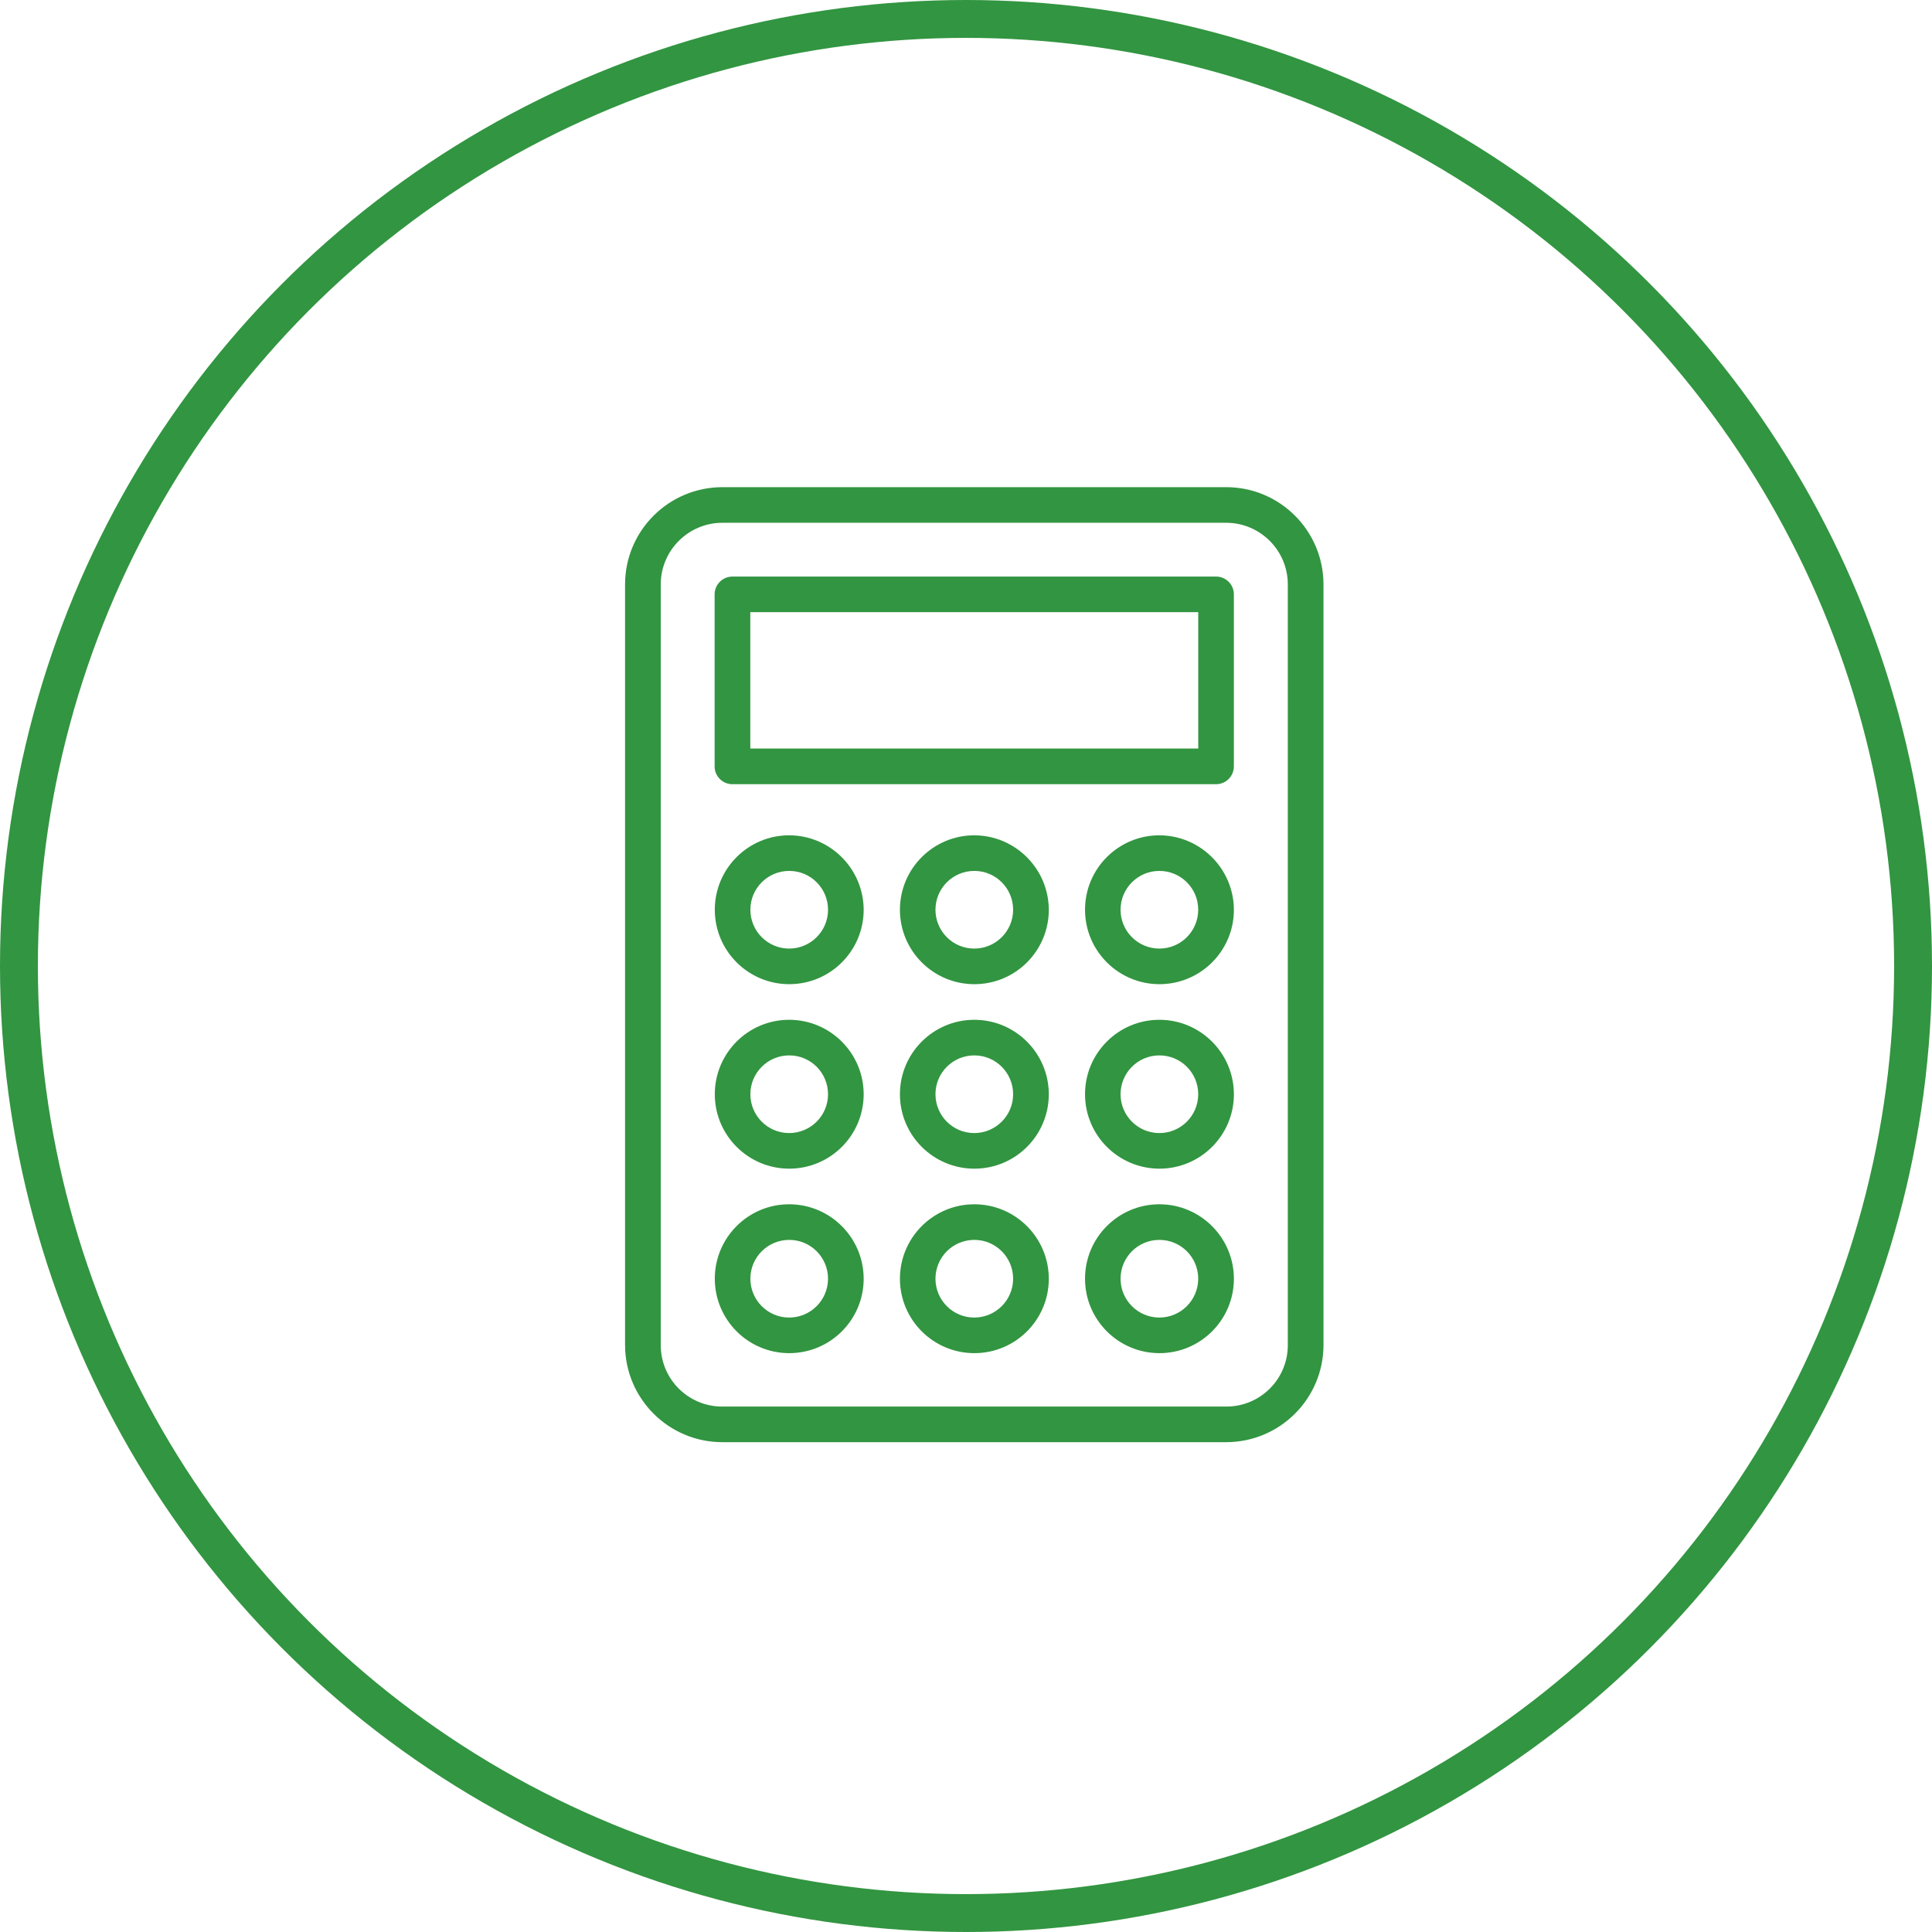
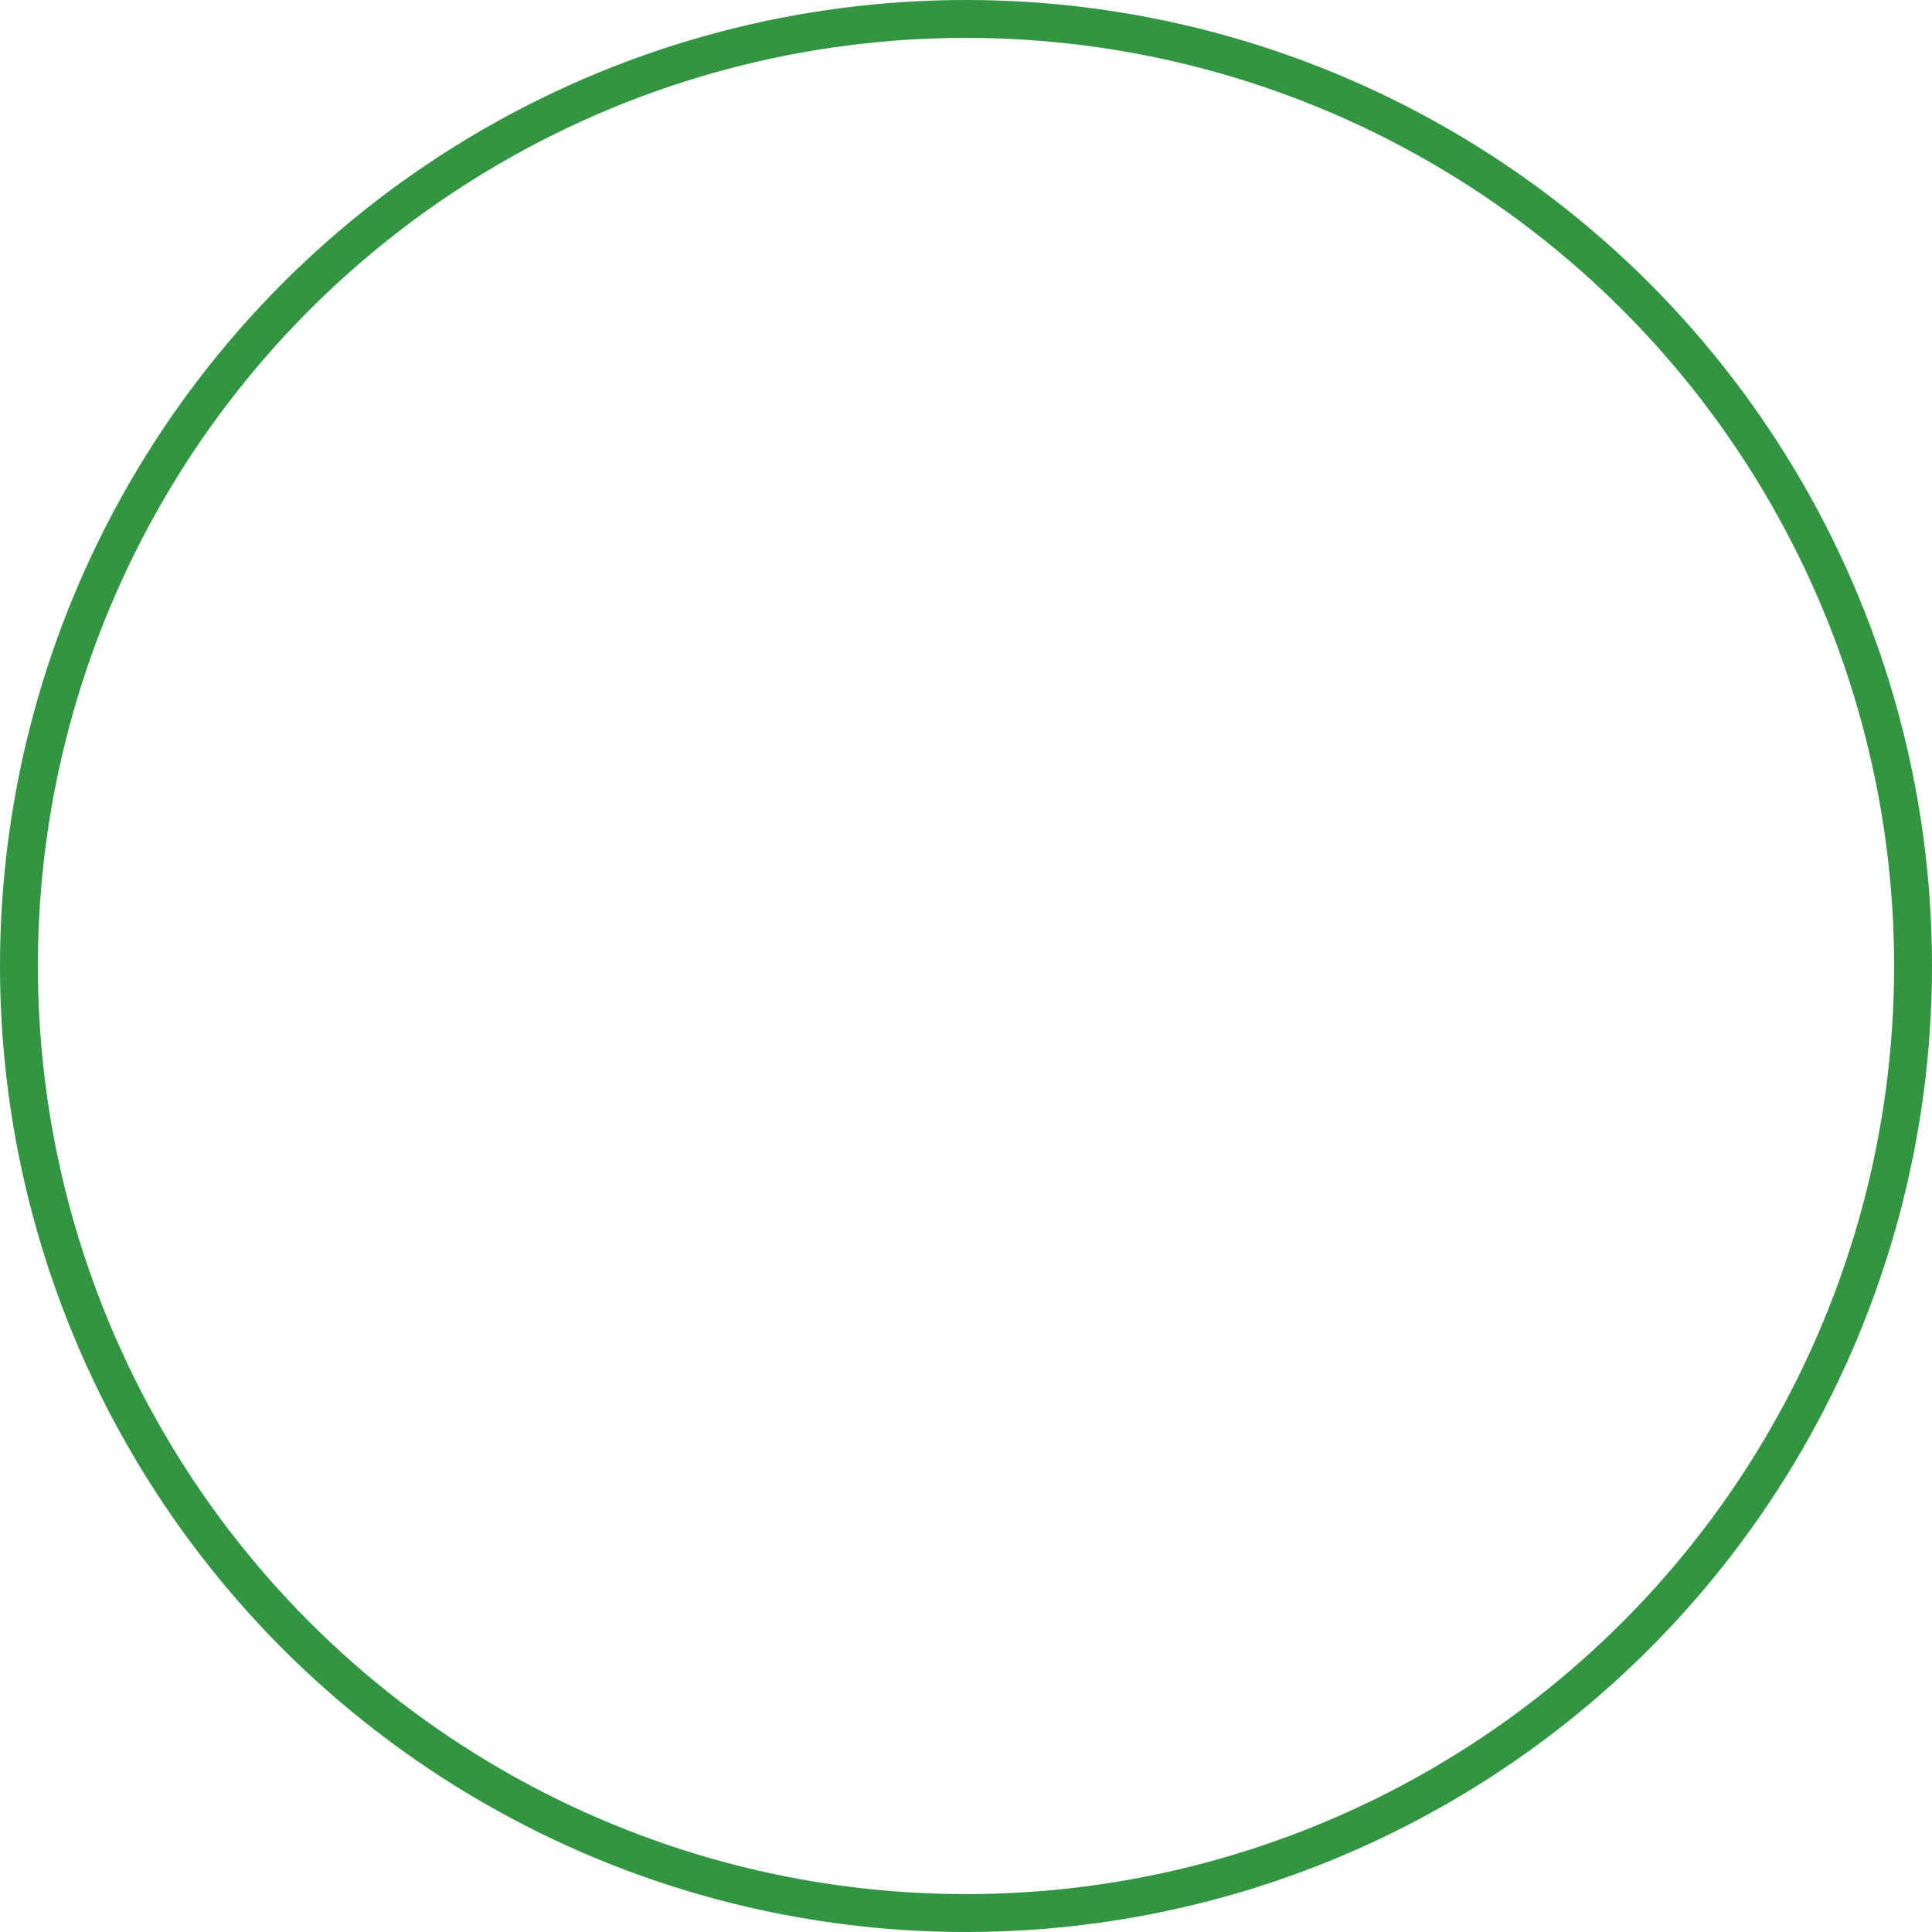
<svg xmlns="http://www.w3.org/2000/svg" id="a" width="51" height="51" viewBox="0 0 51 51">
  <defs>
    <style>.d{fill:#329541;fill-rule:evenodd;stroke-width:0px;}.e{fill:none;stroke:#329541;stroke-miterlimit:10;}</style>
  </defs>
  <circle id="b" class="e" cx="25.5" cy="25.5" r="25" />
-   <path id="c" class="d" d="M32.366,12.86h-13.295c-1.416,0-2.566,1.144-2.571,2.56v20.09c.005,1.416,1.155,2.561,2.571,2.56h13.295c1.416,0,2.566-1.144,2.571-2.56V15.42c-.005-1.416-1.155-2.561-2.571-2.56ZM33.995,35.51c0,.896-.728,1.621-1.624,1.62h-13.3c-.896.004-1.625-.719-1.629-1.615V15.42c.005-.896.733-1.62,1.629-1.62h13.295c.896,0,1.624.724,1.629,1.62v20.09h0ZM32.102,15.22h-12.767c-.26,0-.47.209-.471.469h0v4.542c0,.26.21.47.47.47h12.766c.26,0,.47-.209.471-.469h0v-4.542c0-.26-.211-.47-.47-.47,0,0,0,0,0,0ZM31.631,19.76h-11.825v-3.6h11.825s0,3.6,0,3.6ZM20.831,22.05c-1.085,0-1.964.883-1.962,1.968s.883,1.963,1.968,1.962c1.082-.002,1.959-.878,1.962-1.96-.003-1.086-.881-1.966-1.967-1.97h0ZM20.831,25.04c-.566,0-1.024-.461-1.023-1.027s.461-1.024,1.027-1.023c.566,0,1.024.461,1.023,1.027v.003c-.003.564-.462,1.02-1.026,1.02h0ZM25.717,22.05c-1.085.002-1.963.884-1.961,1.969.002,1.085.884,1.963,1.969,1.961,1.082-.002,1.958-.878,1.961-1.96-.003-1.086-.882-1.966-1.968-1.97h0ZM25.717,25.04c-.566,0-1.024-.461-1.023-1.027s.461-1.024,1.027-1.023c.566,0,1.024.461,1.023,1.027v.003c-.003.564-.462,1.02-1.026,1.02h-.001ZM30.604,22.05c-1.085,0-1.964.883-1.962,1.968s.883,1.963,1.968,1.962c1.082-.002,1.959-.878,1.962-1.96-.003-1.085-.882-1.965-1.967-1.97h-.001ZM30.604,25.04c-.566,0-1.025-.46-1.024-1.026,0-.566.46-1.025,1.026-1.024.566,0,1.025.46,1.024,1.026v.004c-.003.564-.461,1.02-1.025,1.02h0ZM20.831,26.92c-1.085,0-1.964.883-1.962,1.968s.883,1.963,1.968,1.962c1.082-.002,1.959-.878,1.962-1.96,0-1.087-.88-1.969-1.967-1.97h0ZM20.831,29.91c-.566,0-1.024-.461-1.023-1.027s.461-1.024,1.027-1.023c.566,0,1.024.461,1.023,1.027v.003c-.003.564-.462,1.02-1.026,1.02h0ZM25.717,26.92c-1.085.002-1.963.884-1.961,1.969.002,1.085.884,1.963,1.969,1.961,1.082-.002,1.958-.878,1.961-1.96,0-1.087-.88-1.97-1.968-1.97,0,0,0,0,0,0ZM25.717,29.91c-.566,0-1.024-.461-1.023-1.027s.461-1.024,1.027-1.023c.566,0,1.024.461,1.023,1.027v.003c-.003.564-.462,1.02-1.026,1.02h-.001ZM30.604,26.92c-1.085,0-1.964.883-1.962,1.968s.883,1.963,1.968,1.962c1.082-.002,1.959-.878,1.962-1.96,0-1.087-.88-1.969-1.967-1.97h-.001ZM30.604,29.91c-.566,0-1.025-.46-1.024-1.026,0-.566.46-1.025,1.026-1.024.566,0,1.025.46,1.024,1.026v.004c-.003.564-.461,1.02-1.025,1.02h0ZM20.831,31.79c-1.085,0-1.964.883-1.962,1.968s.883,1.963,1.968,1.962c1.082-.002,1.959-.878,1.962-1.96,0-1.087-.88-1.969-1.967-1.97h0ZM20.831,34.78c-.566,0-1.024-.461-1.023-1.027s.461-1.024,1.027-1.023c.566,0,1.024.461,1.023,1.027v.003c-.004.564-.462,1.02-1.026,1.02h0ZM25.717,31.79c-1.085.002-1.963.884-1.961,1.969.002,1.085.884,1.963,1.969,1.961,1.082-.002,1.958-.878,1.961-1.96,0-1.087-.88-1.97-1.968-1.97h0ZM25.717,34.78c-.566,0-1.024-.461-1.023-1.027s.461-1.024,1.027-1.023c.566,0,1.024.461,1.023,1.027v.003c-.004.564-.462,1.02-1.026,1.02h-.001ZM30.604,31.79c-1.085,0-1.964.883-1.962,1.968s.883,1.963,1.968,1.962c1.082-.002,1.959-.878,1.962-1.96,0-1.087-.88-1.969-1.967-1.97h-.001ZM30.604,34.78c-.566,0-1.025-.46-1.024-1.026,0-.566.46-1.025,1.026-1.024.566,0,1.025.46,1.024,1.026v.004c-.004.564-.461,1.019-1.025,1.02h0Z" />
</svg>